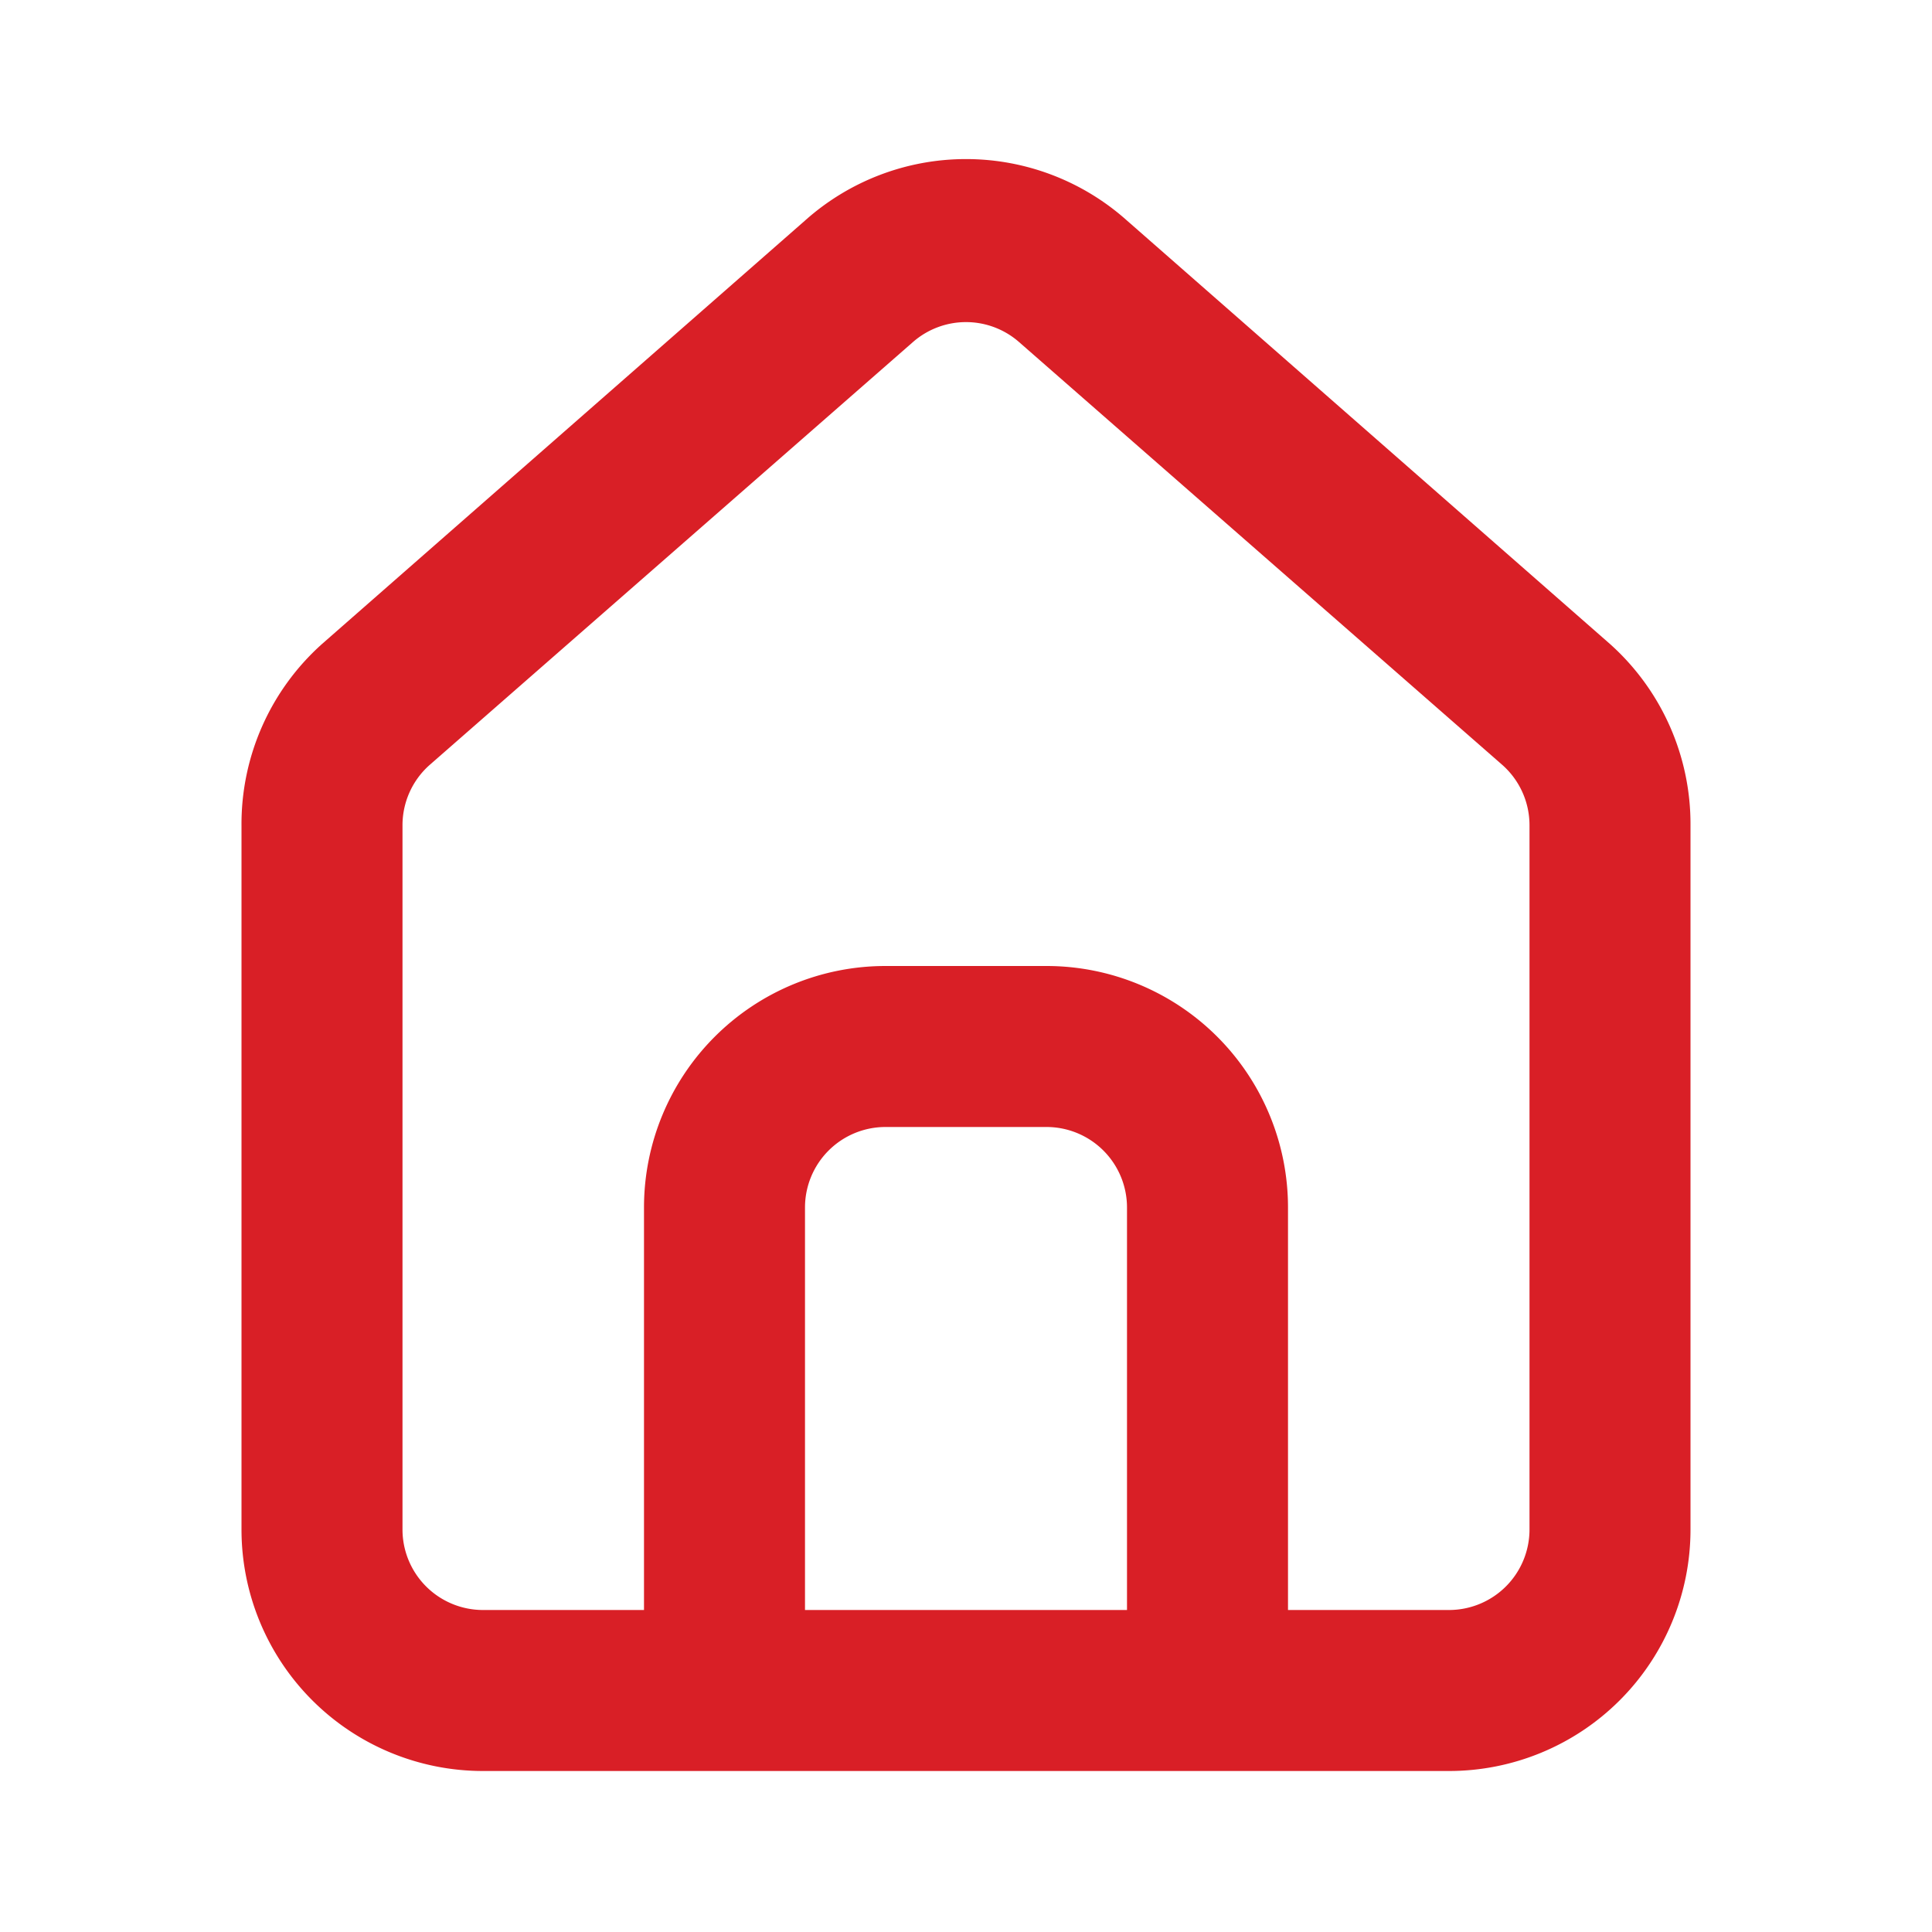
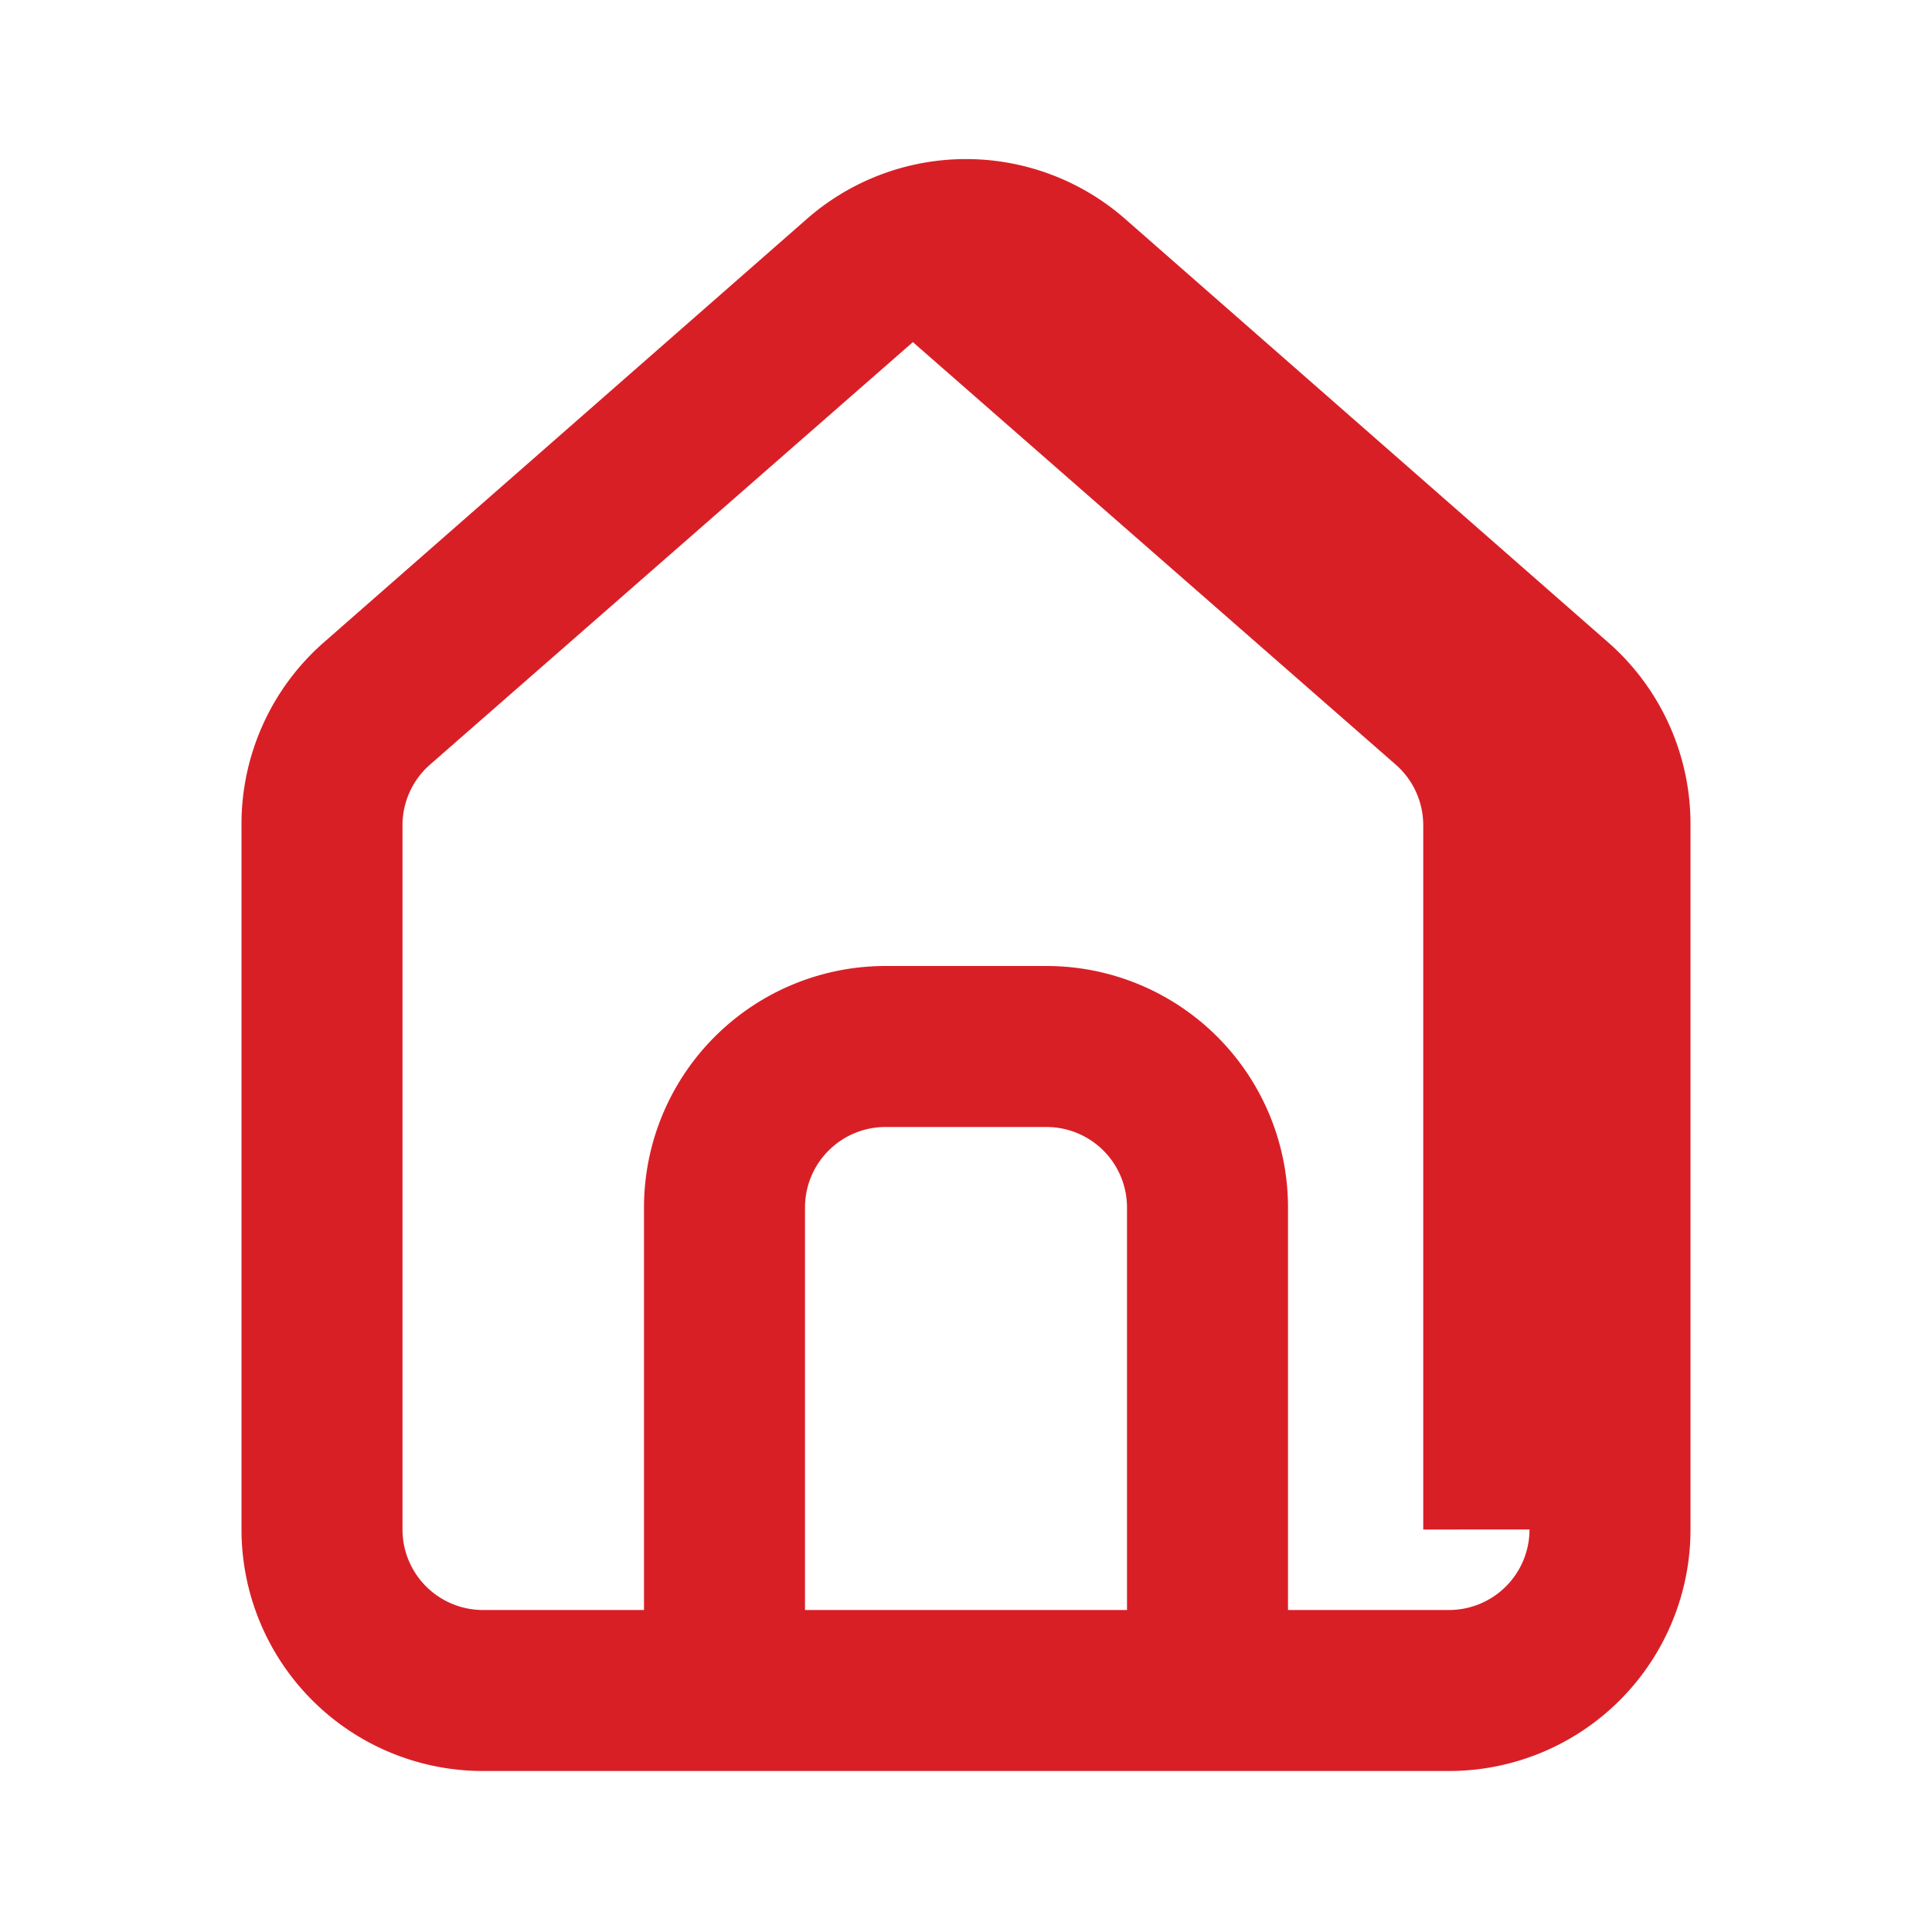
<svg xmlns="http://www.w3.org/2000/svg" width="36" height="36" viewBox="0 0 36 36" fill="none">
-   <path d="m30 12-9-7.89a4.5 4.5 0 0 0-6 0L6 12a4.5 4.5 0 0 0-1.5 3.39V28.5A4.5 4.5 0 0 0 9 33h18a4.5 4.5 0 0 0 4.5-4.5V15.375A4.5 4.5 0 0 0 30 12zm-9 18h-6v-7.5a1.5 1.5 0 0 1 1.5-1.5h3a1.5 1.5 0 0 1 1.5 1.5V30zm7.5-1.5A1.5 1.5 0 0 1 27 30h-3v-7.5a4.5 4.5 0 0 0-4.5-4.5h-3a4.5 4.5 0 0 0-4.5 4.5V30H9a1.5 1.5 0 0 1-1.5-1.5V15.375a1.5 1.5 0 0 1 .51-1.125l9-7.875a1.5 1.5 0 0 1 1.98 0l9 7.875a1.5 1.5 0 0 1 .51 1.125V28.5z" fill="#D91F26" />
+   <path d="m30 12-9-7.89a4.5 4.5 0 0 0-6 0L6 12a4.5 4.5 0 0 0-1.5 3.39V28.5A4.5 4.5 0 0 0 9 33h18a4.5 4.5 0 0 0 4.5-4.5V15.375A4.5 4.5 0 0 0 30 12zm-9 18h-6v-7.5a1.5 1.5 0 0 1 1.5-1.5h3a1.5 1.5 0 0 1 1.5 1.5V30zm7.5-1.5A1.5 1.5 0 0 1 27 30h-3v-7.5a4.5 4.5 0 0 0-4.5-4.5h-3a4.5 4.5 0 0 0-4.5 4.5V30H9a1.5 1.5 0 0 1-1.5-1.5V15.375a1.5 1.5 0 0 1 .51-1.125l9-7.875l9 7.875a1.5 1.5 0 0 1 .51 1.125V28.5z" fill="#D91F26" />
</svg>